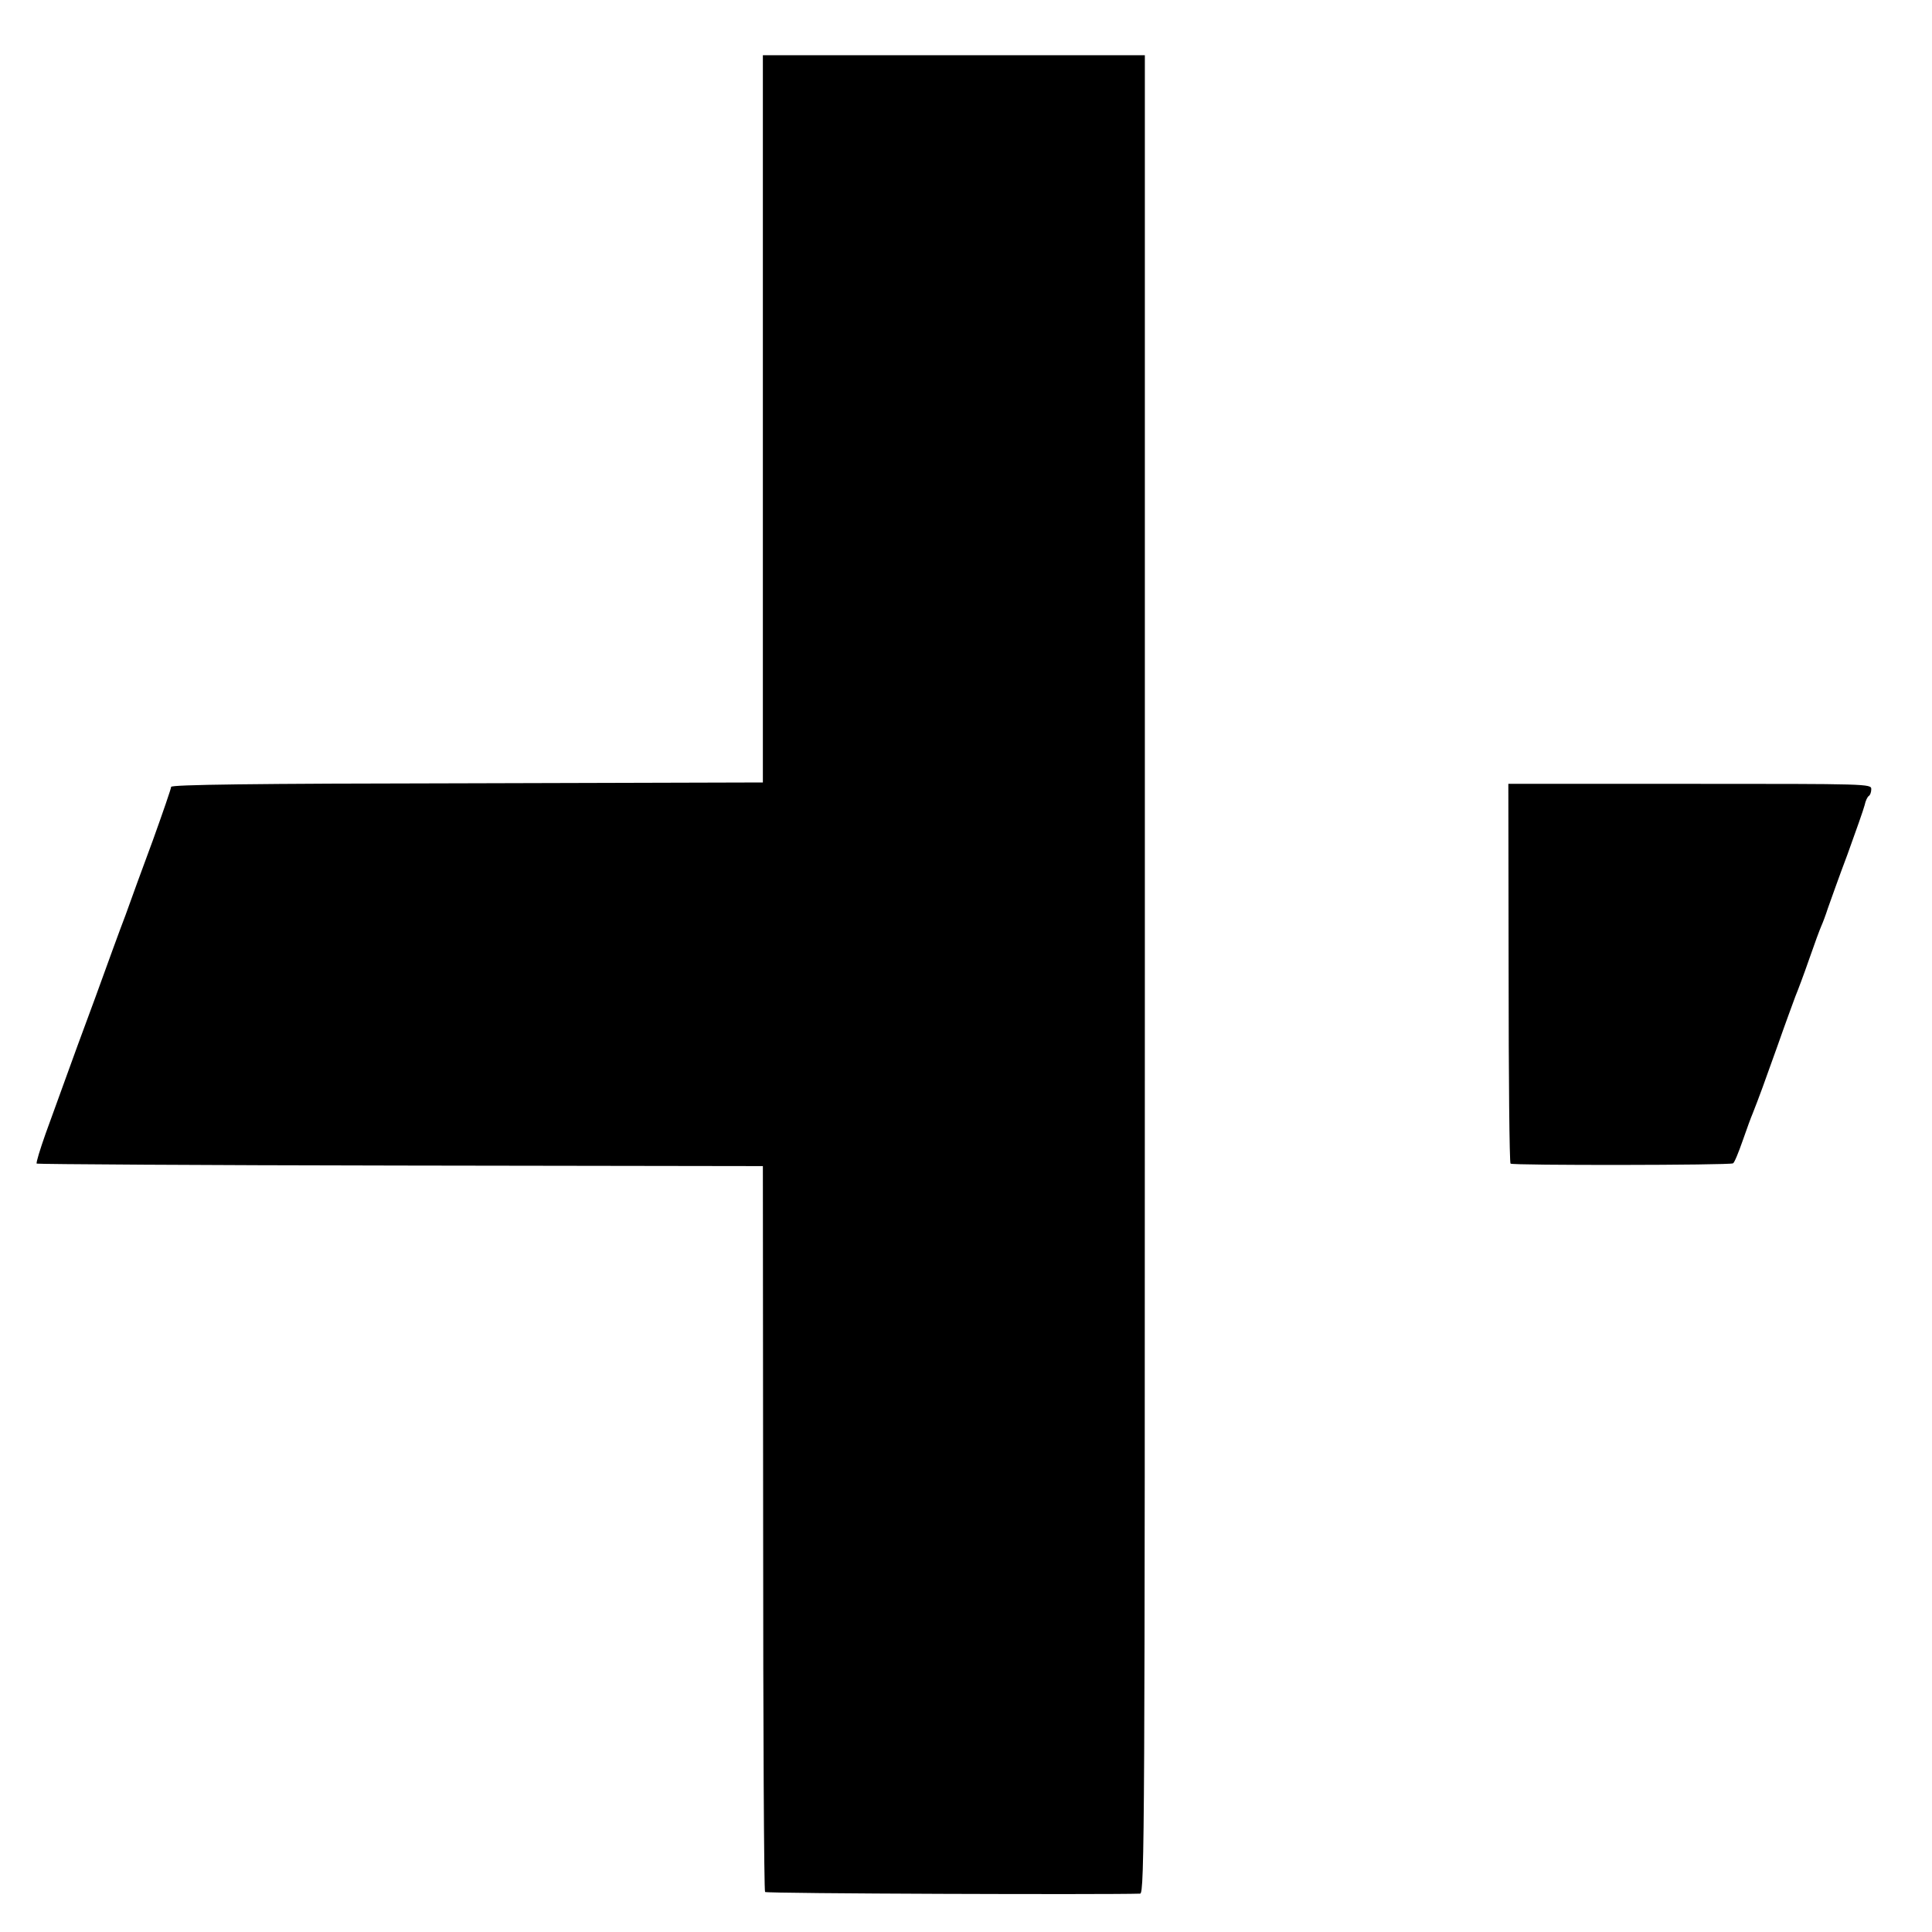
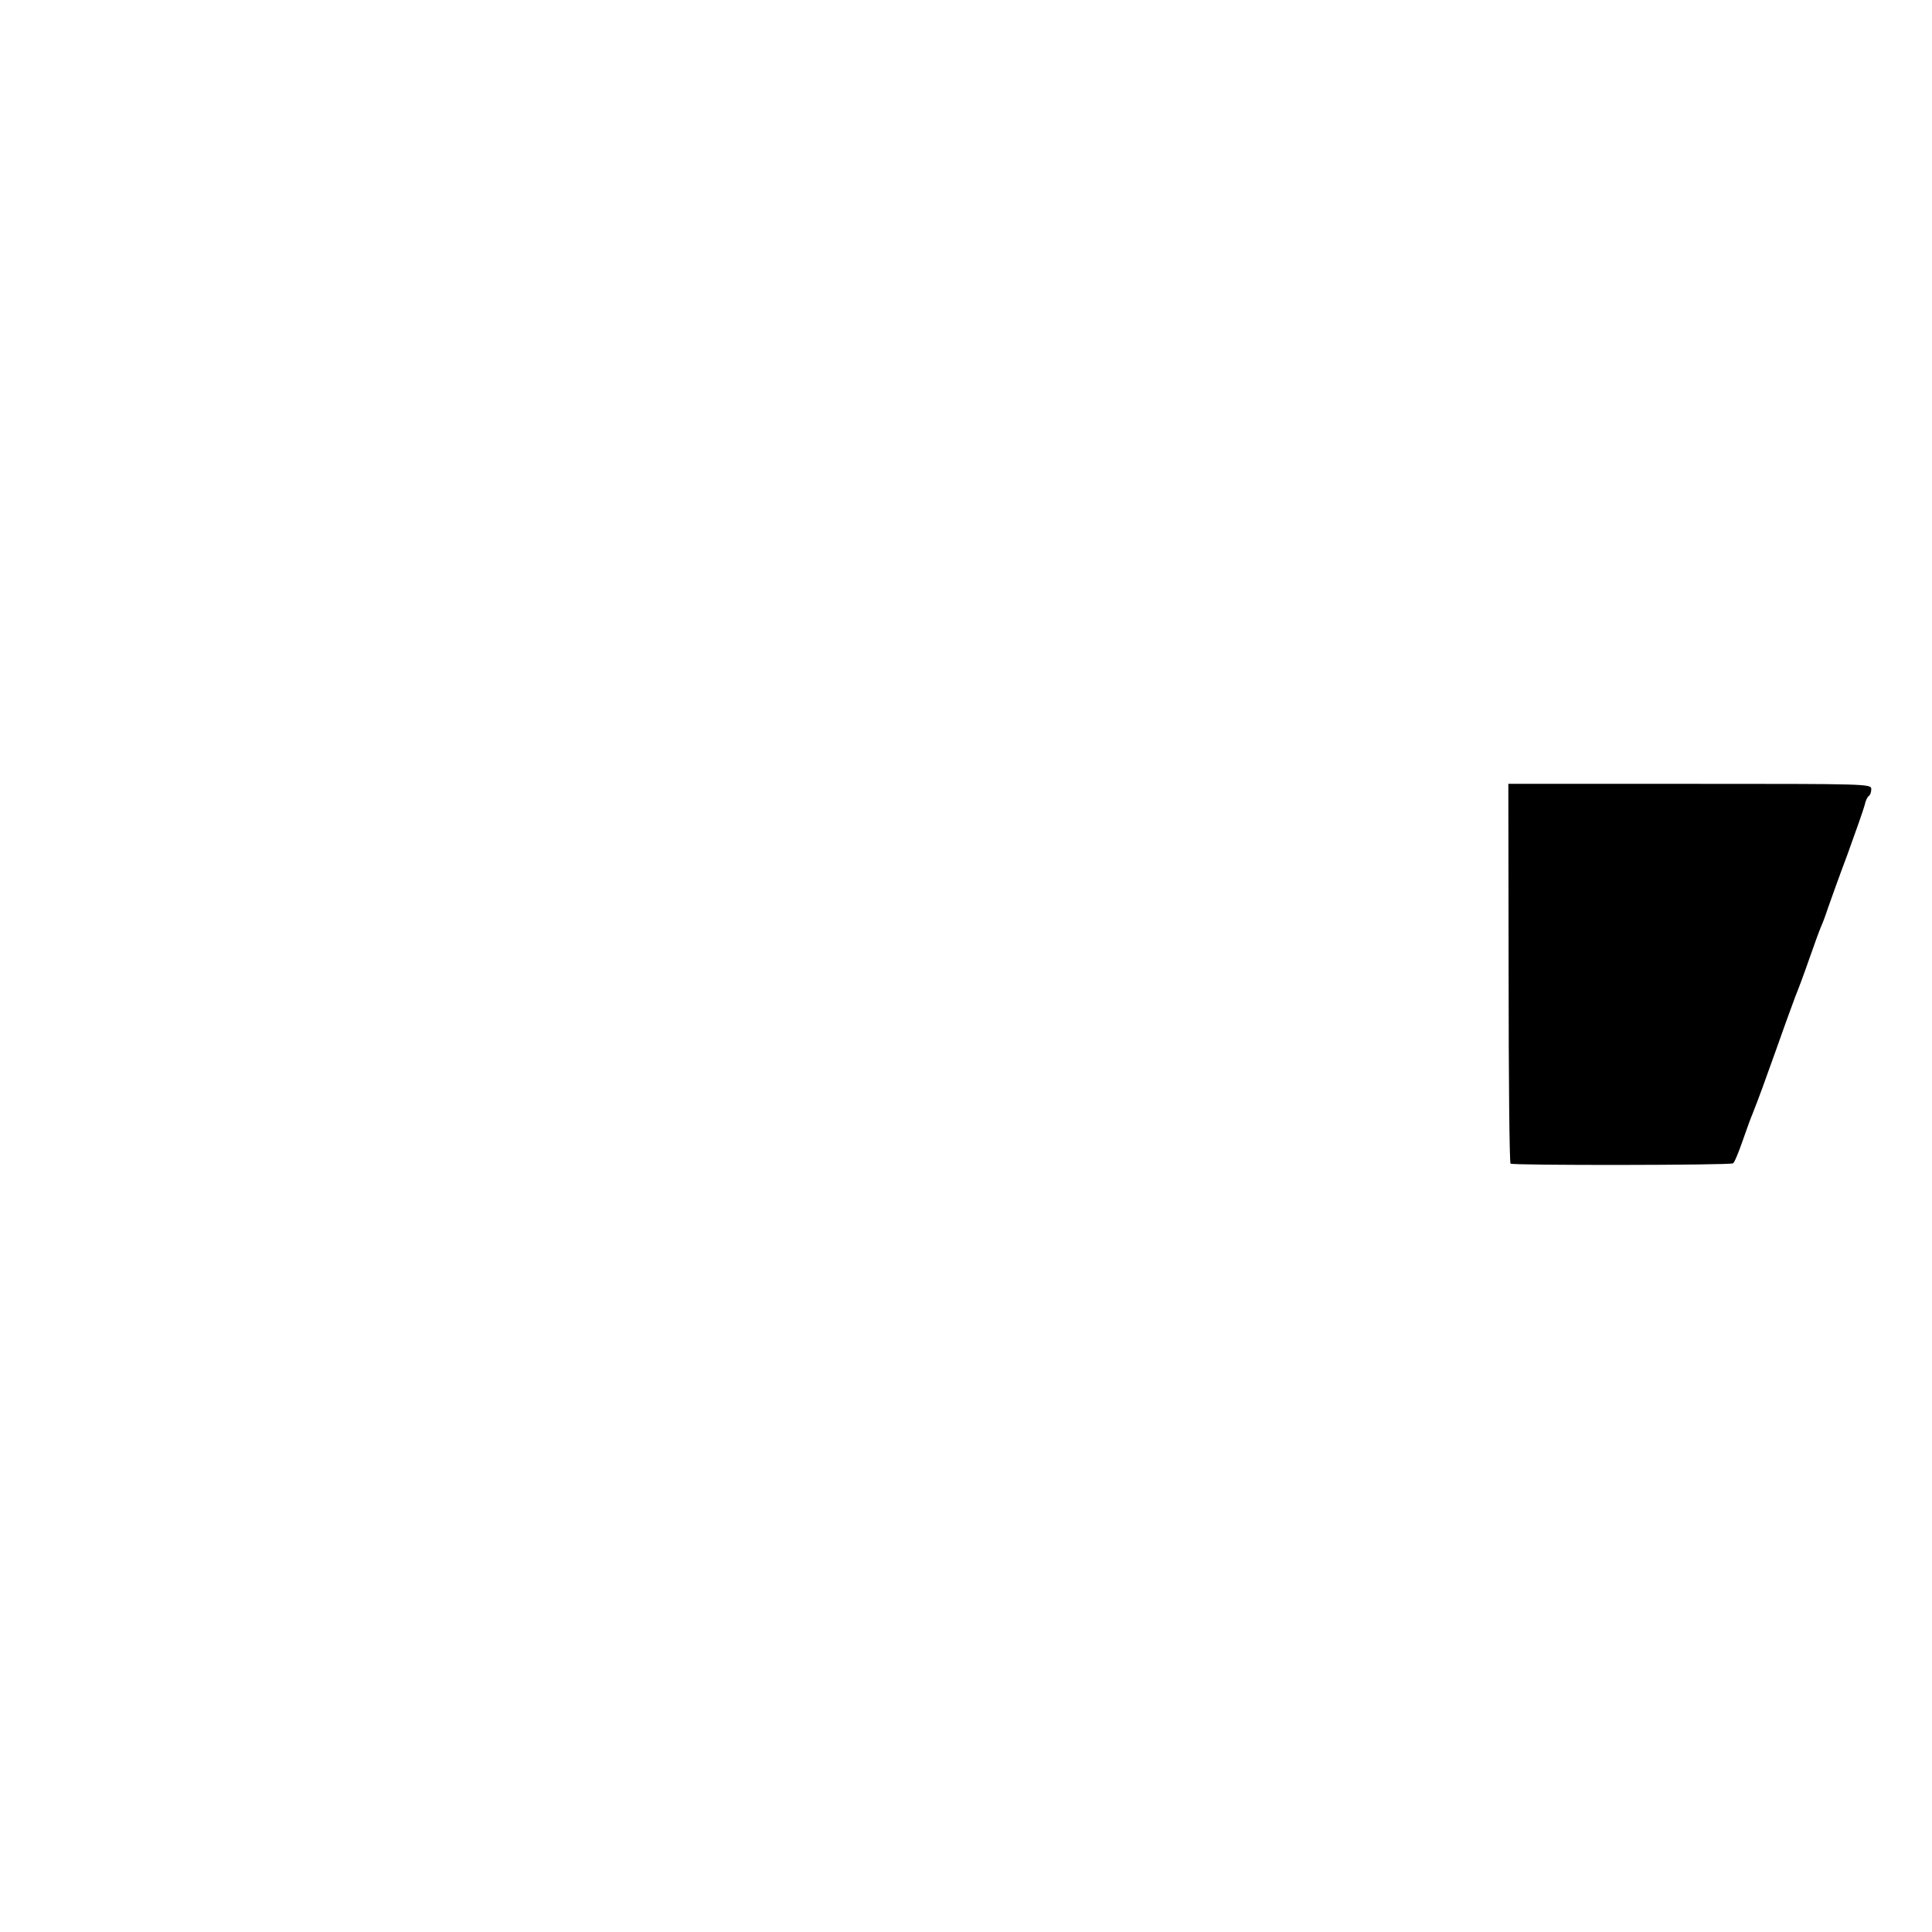
<svg xmlns="http://www.w3.org/2000/svg" version="1.0" width="700pt" height="700pt" viewBox="0 0 700 700" preserveAspectRatio="xMidYMid meet">
  <g transform="translate(0,700) scale(0.1,-0.1)" fill="#000000" stroke="none">
-     <path d="M2764 5483 l0 -1318 -1072 -3 c-779 -1 -1072 -5 -1072 -13 0 -6 -30 -93 -66 -193 -37 -99 -81 -221 -99 -271 -19 -49 -68 -184 -110 -300 -43 -115 -92 -250 -110 -300 -18 -49 -49 -136 -70 -193 -20 -57 -35 -105 -32 -108 2 -2 595 -6 1318 -7 l1313 -2 1 -1312 c0 -721 3 -1315 7 -1318 5 -6 1242 -10 1359 -6 16 1 17 244 17 3331 l0 3330 -692 0 -692 0 0 -1317z" />
    <path d="M5466 3475 c0 -377 3 -688 7 -691 6 -7 795 -6 806 1 5 2 20 39 35 82 15 43 31 87 36 98 23 58 43 113 90 245 28 80 58 161 65 180 8 19 31 80 50 135 19 55 39 109 44 120 5 11 16 40 24 65 9 25 40 113 71 195 30 83 58 162 62 178 3 15 10 30 15 33 5 3 9 14 9 25 0 19 -13 19 -657 19 l-658 0 1 -685z" />
  </g>
</svg>